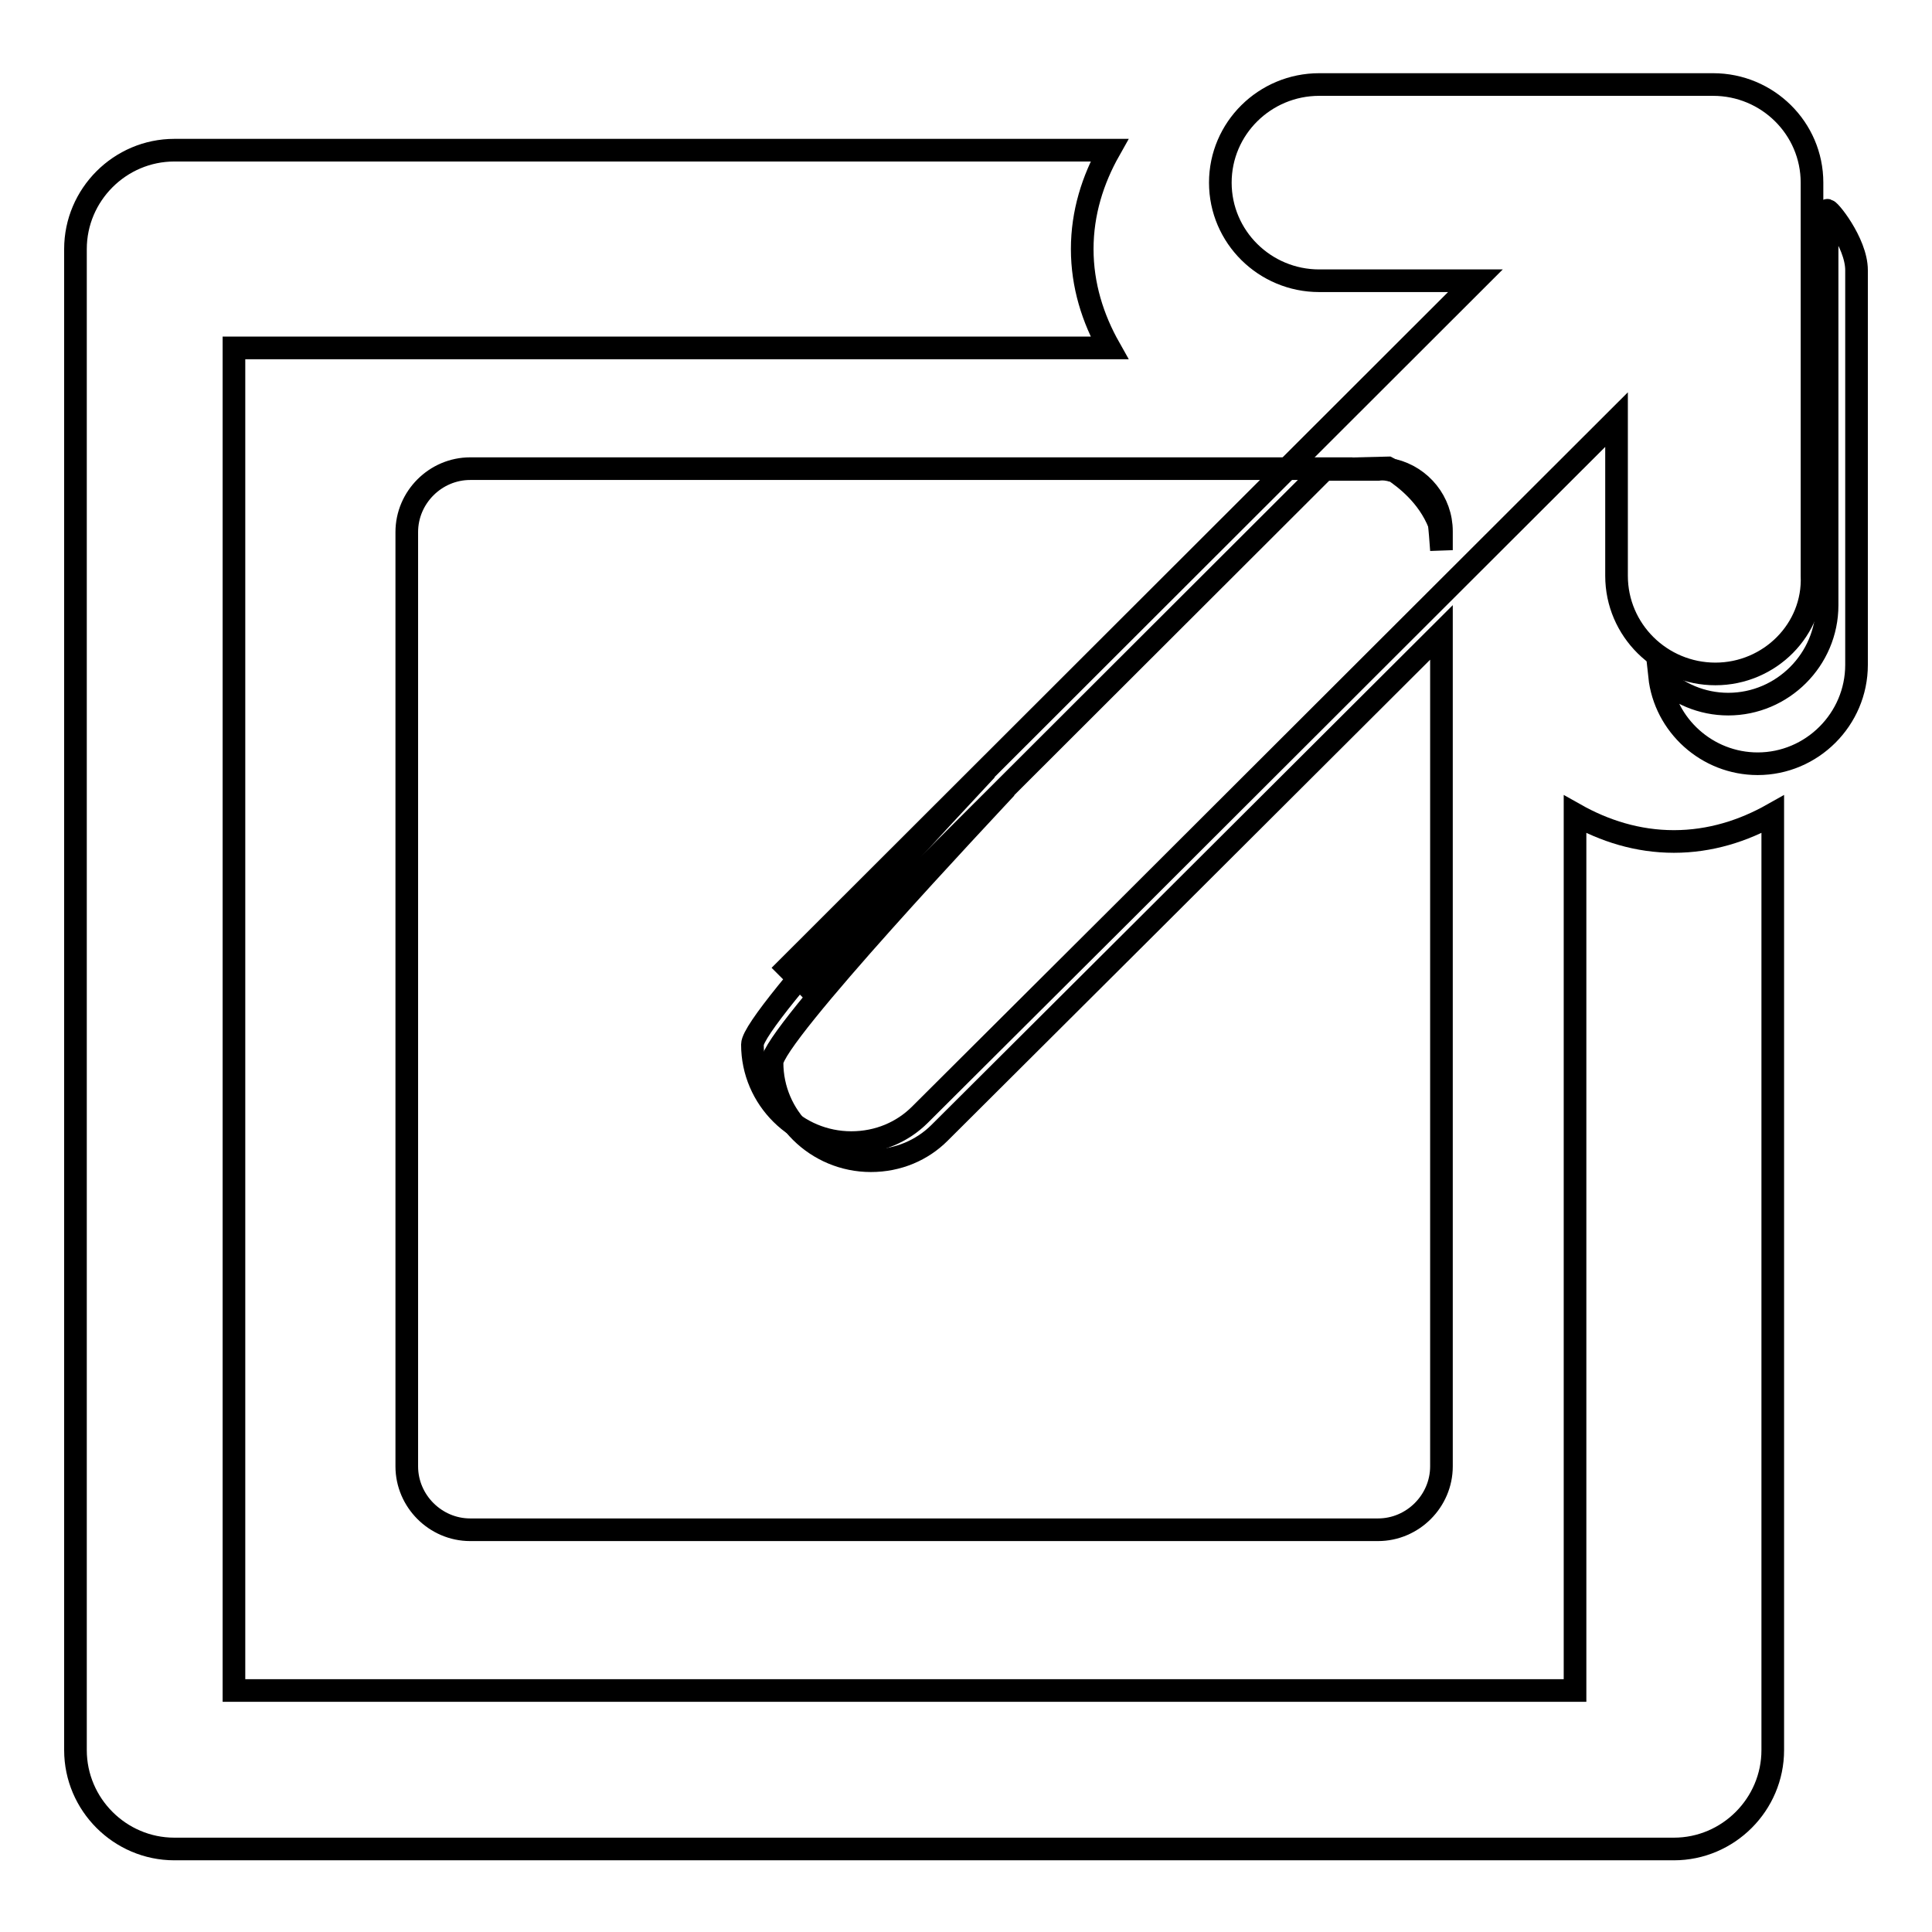
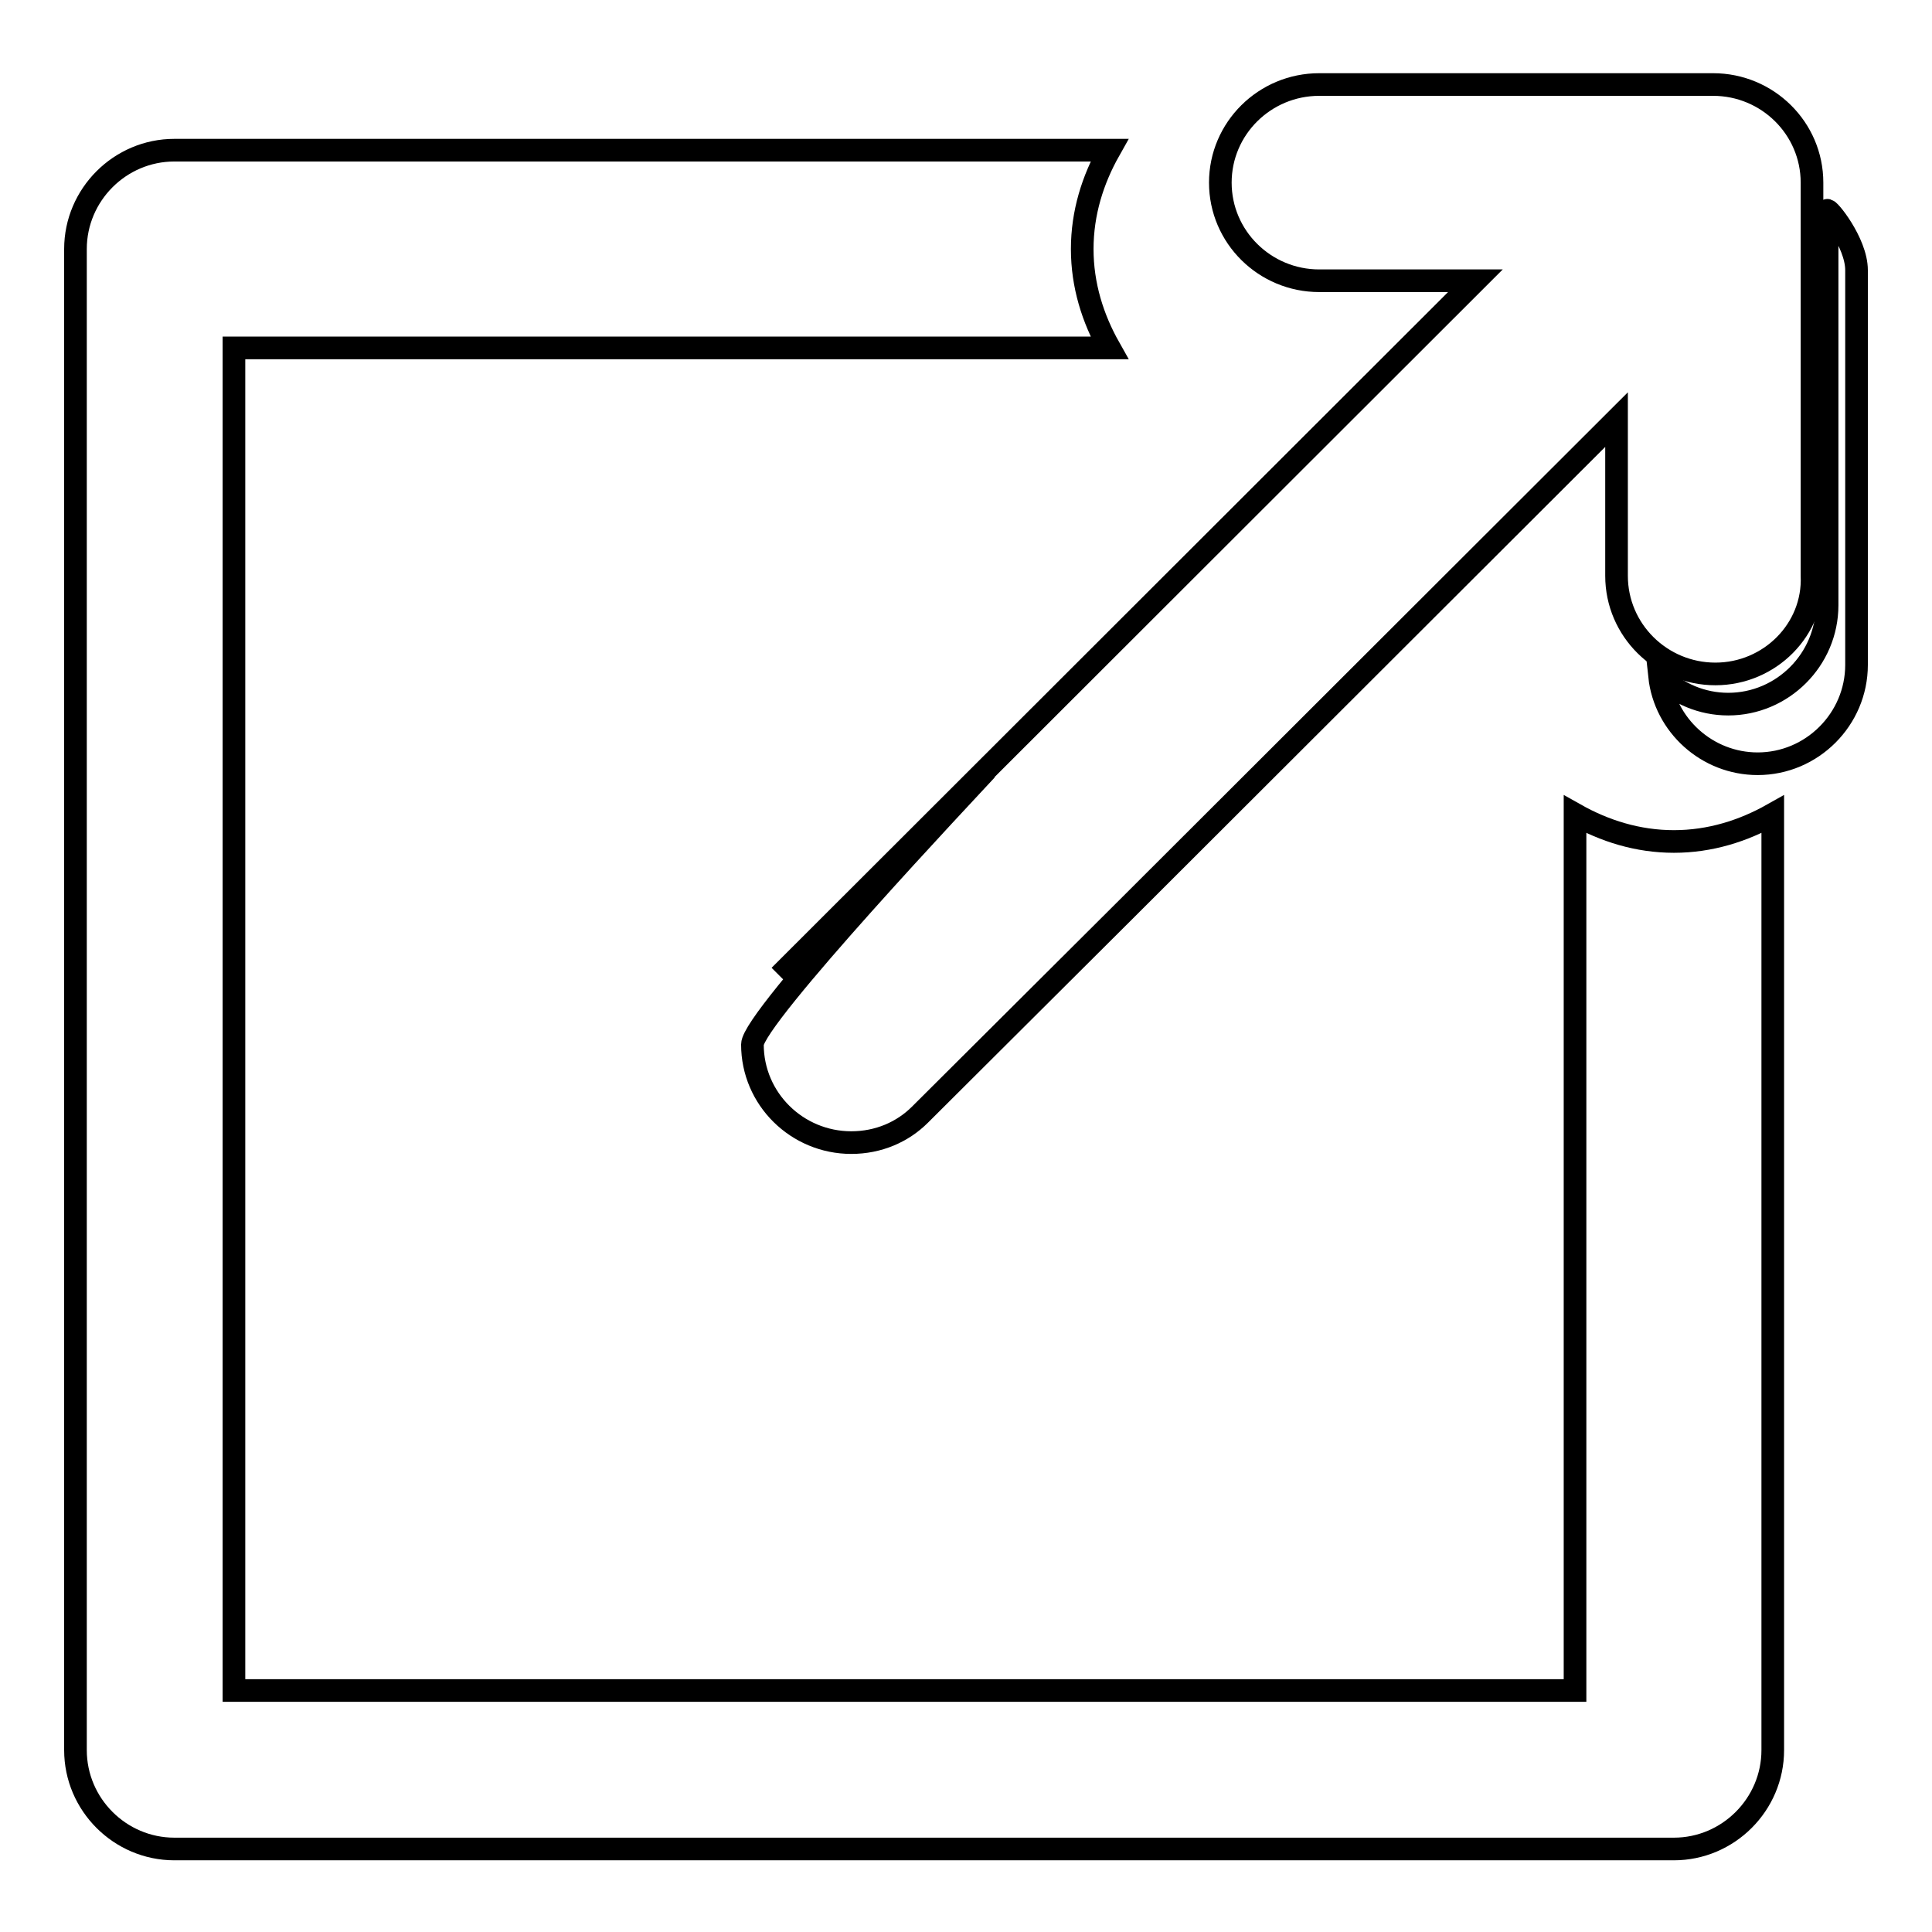
<svg xmlns="http://www.w3.org/2000/svg" version="1.1" x="0px" y="0px" viewBox="0 0 256 256" enable-background="new 0 0 256 256" xml:space="preserve">
  <g>
    <g>
      <path stroke-width="3" fill-opacity="0" stroke="#000000" d="M117.1,46.1L117.1,46.1H31v177.9h177.7v-16.5v-69.8l0,0v-29.8c3.9,2.2,8.3,3.6,13.1,3.6c4.8,0,9.2-1.4,13.1-3.6v38.5l0,0v85.5c0,7.2-5.9,13.1-13.1,13.1H23.1c-7.2,0-13.1-5.9-13.1-13.1V33c0-7.2,5.9-13.1,13.1-13.1h94l0,0H147c-2.2,3.9-3.6,8.3-3.6,13.1c0,4.8,1.4,9.2,3.6,13.1L117.1,46.1L117.1,46.1z" />
-       <path stroke-width="3" fill-opacity="0" stroke="#000000" d="M124.5,150.1c-2.3,2.3-5.5,3.7-9.1,3.7c-7.2,0-13.1-5.8-13.1-13c0-3.5,28.8-34,31-36.4l-27.4,27.3l69.7-69.6H62.3c-4.6,0-8.4,3.8-8.4,8.4v123.8c0,4.6,3.8,8.4,8.4,8.4h120.3c4.6,0,8.4-3.8,8.4-8.4V83.8l-39.1,39L124.5,150.1z" />
-       <path stroke-width="3" fill-opacity="0" stroke="#000000" d="M190.7,69.4c0.1,0.8,0.2,2.1,0.3,3.5v-2.5c0-3.9-2.7-7.2-6.4-8.1C186.1,63.3,189.2,65.6,190.7,69.4z" />
-       <path stroke-width="3" fill-opacity="0" stroke="#000000" d="M184.6,62.4c-0.5-0.3-0.7-0.4-0.7-0.4l-8.1,0.2h6.8C183.3,62.1,184,62.2,184.6,62.4z" />
-       <path stroke-width="3" fill-opacity="0" stroke="#000000" d="M191,83.8" />
      <path stroke-width="3" fill-opacity="0" stroke="#000000" d="M103.1,151.9" />
-       <path stroke-width="3" fill-opacity="0" stroke="#000000" d="M240,26.4" />
      <path stroke-width="3" fill-opacity="0" stroke="#000000" d="M242.1,27.9v52.3c0,7.2-5.9,13.1-13.1,13.1l0,0c-3.5,0-6.7-1.4-9.1-3.7c0.7,6.5,6.3,11.6,13,11.6l0,0c7.2,0,13.1-5.9,13.1-13.1V35.8C246,32.1,242.1,27.4,242.1,27.9z" />
      <path stroke-width="3" fill-opacity="0" stroke="#000000" d="M227.3,89.3L227.3,89.3c-7.2,0-13.1-5.8-13.1-13V55.6l-64.9,64.8l-27.4,27.3c-2.3,2.3-5.5,3.7-9.1,3.7c-7.2,0-13.1-5.8-13.1-13c0-3.5,28.8-34,31-36.4l-27.4,27.3l92.2-92.1h-20.7c-7.2,0-13.1-5.8-13.1-13c0-7.2,5.9-13,13.1-13h52.2c7.2,0,13.1,5.8,13.1,13v52.1C240.4,83.4,234.5,89.3,227.3,89.3z" />
    </g>
  </g>
</svg>